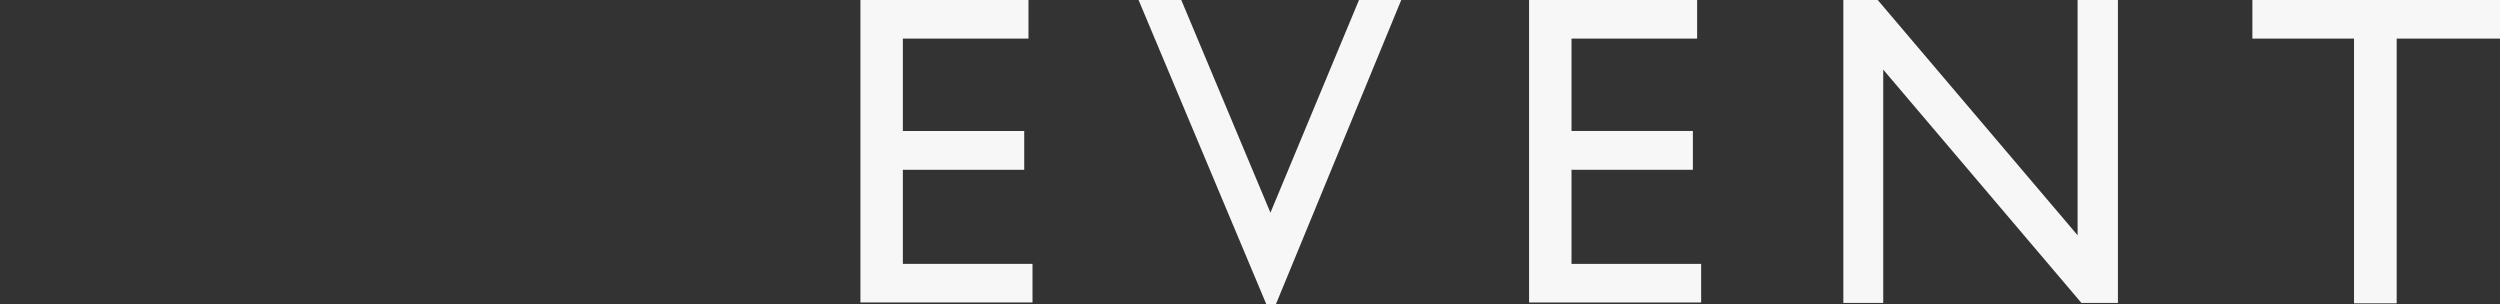
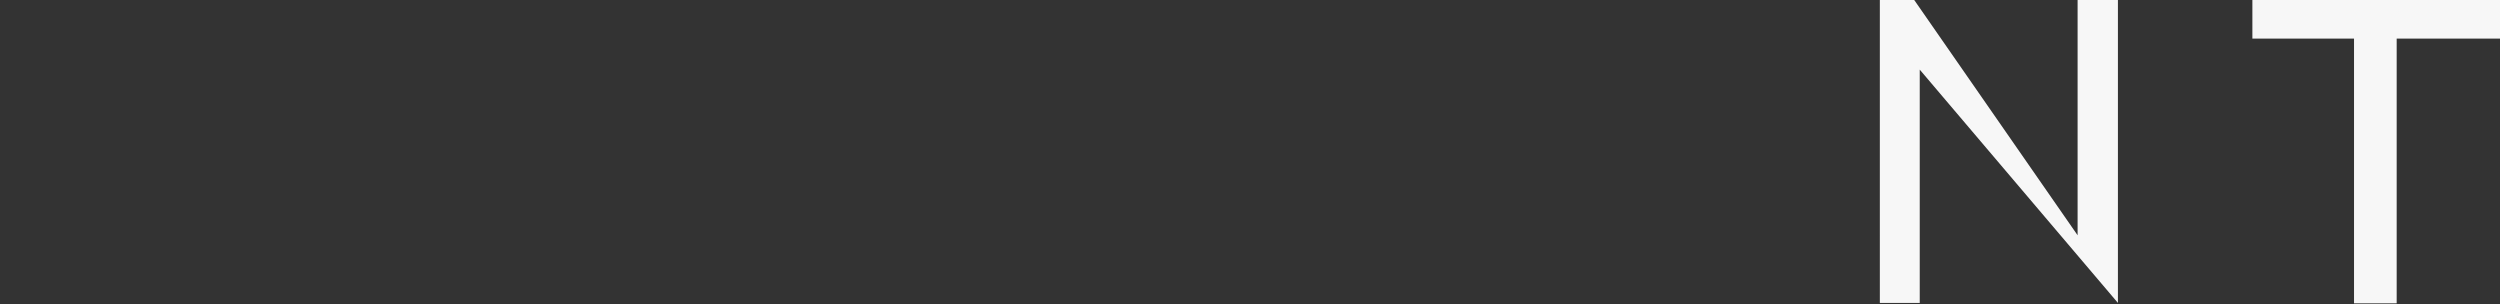
<svg xmlns="http://www.w3.org/2000/svg" id="event_bg_g" width="1150.604" height="140" viewBox="0 0 1150.604 140">
  <rect x="0" y="0" width="1150.604" height="140" fill="#333333" stroke="none" />
  <rect id="長方形_1186" data-name="長方形 1186" width="1150" height="140" fill="#9f0b0b" opacity="0" />
  <g id="グループ_681" data-name="グループ 681" transform="translate(20281.801 -11211)">
-     <path id="パス_2723" data-name="パス 2723" d="M1198.2,506.965h77.344v17.764H1217.73v42.513h55.86v17.864h-55.86V628.42H1277.4v17.763h-79.2Z" transform="translate(-21084 10704.035)" fill="#f7f7f7" />
-     <path id="パス_2724" data-name="パス 2724" d="M1424.408,506.965h19.449l-57.679,140h-4.425l-58.794-140h19.662l41.031,97.89Z" transform="translate(-21080.746 10704.035)" fill="#f7f7f7" />
-     <path id="パス_2725" data-name="パス 2725" d="M1498.6,506.965h77.344v17.764H1518.13v42.513h55.86v17.864h-55.86V628.42H1577.8v17.763h-79.2Z" transform="translate(-21076.66 10704.035)" fill="#f7f7f7" />
-     <path id="パス_2726" data-name="パス 2726" d="M1746.8,506.965h18.555V646.379h-16.8l-91.211-107.372V646.379h-18.36V506.965h15.821L1746.8,615.248Z" transform="translate(-21072.402 10704.035)" fill="#f7f7f7" />
+     <path id="パス_2726" data-name="パス 2726" d="M1746.8,506.965h18.555V646.379l-91.211-107.372V646.379h-18.36V506.965h15.821L1746.8,615.248Z" transform="translate(-21072.402 10704.035)" fill="#f7f7f7" />
    <path id="パス_2727" data-name="パス 2727" d="M1822.73,506.965H1936.7v17.763h-47.559V646.574h-19.629V524.728H1822.73Z" transform="translate(-21067.893 10704.035)" fill="#f7f7f7" />
  </g>
</svg>